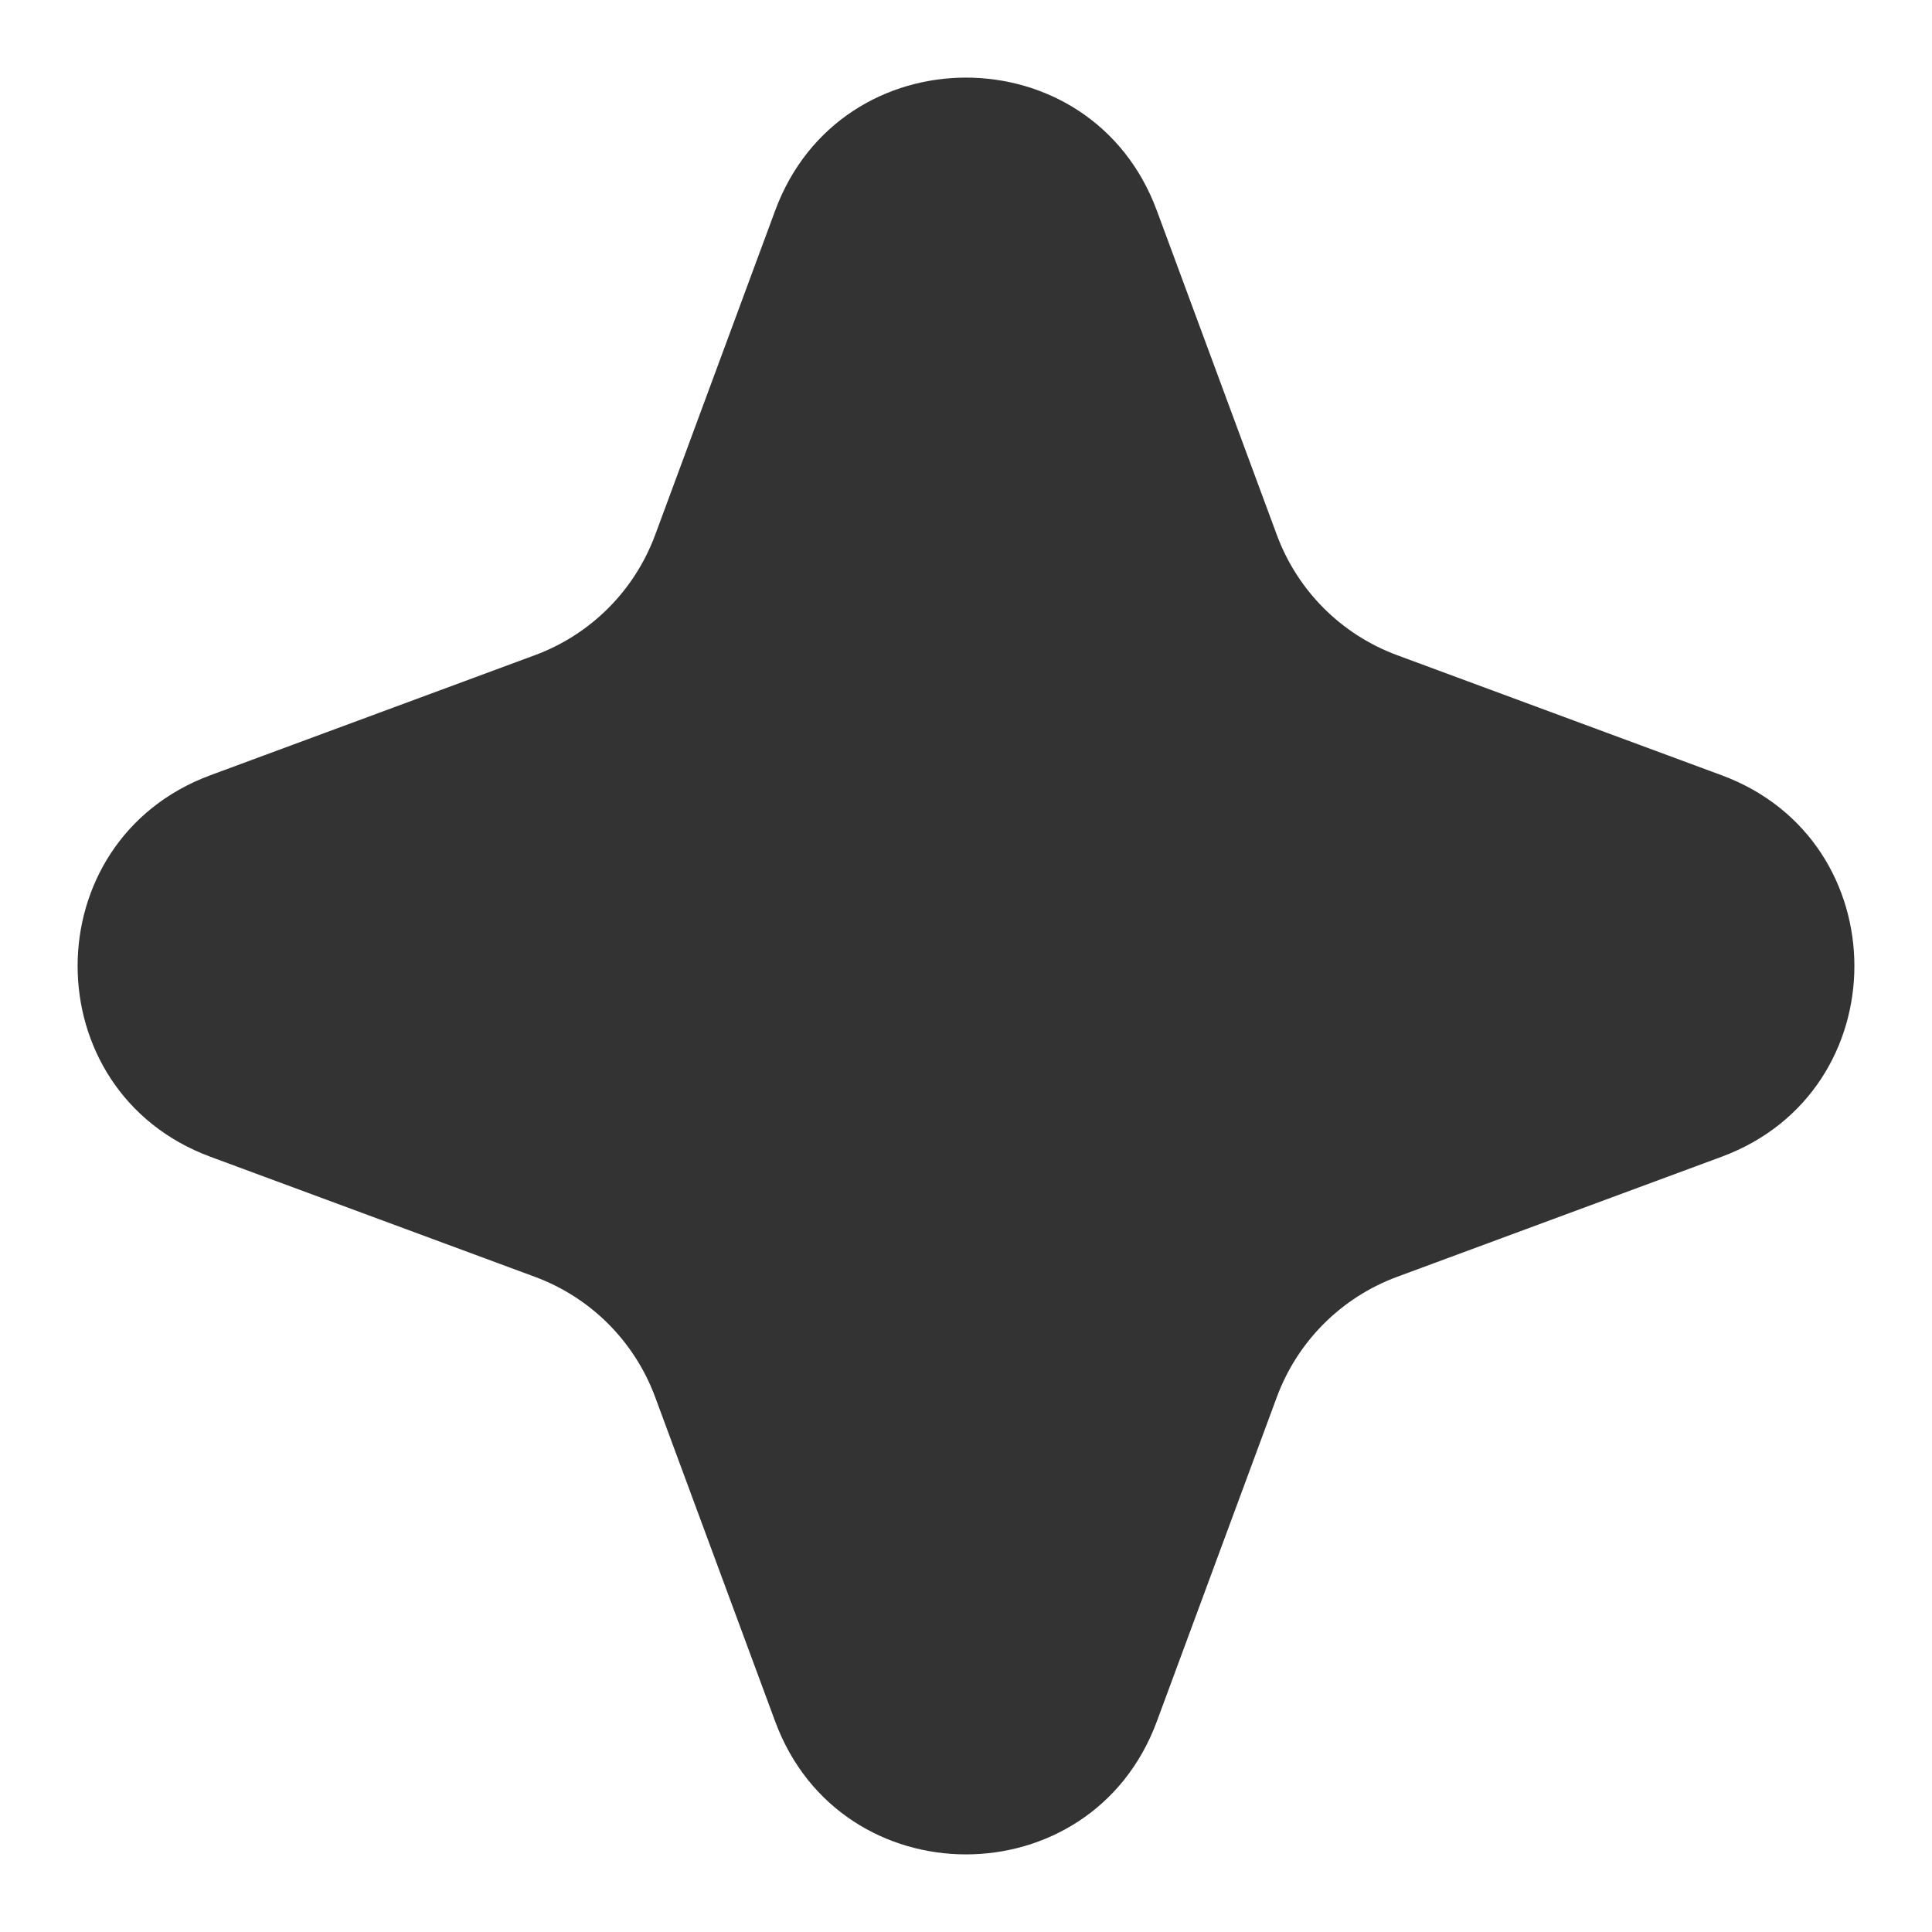
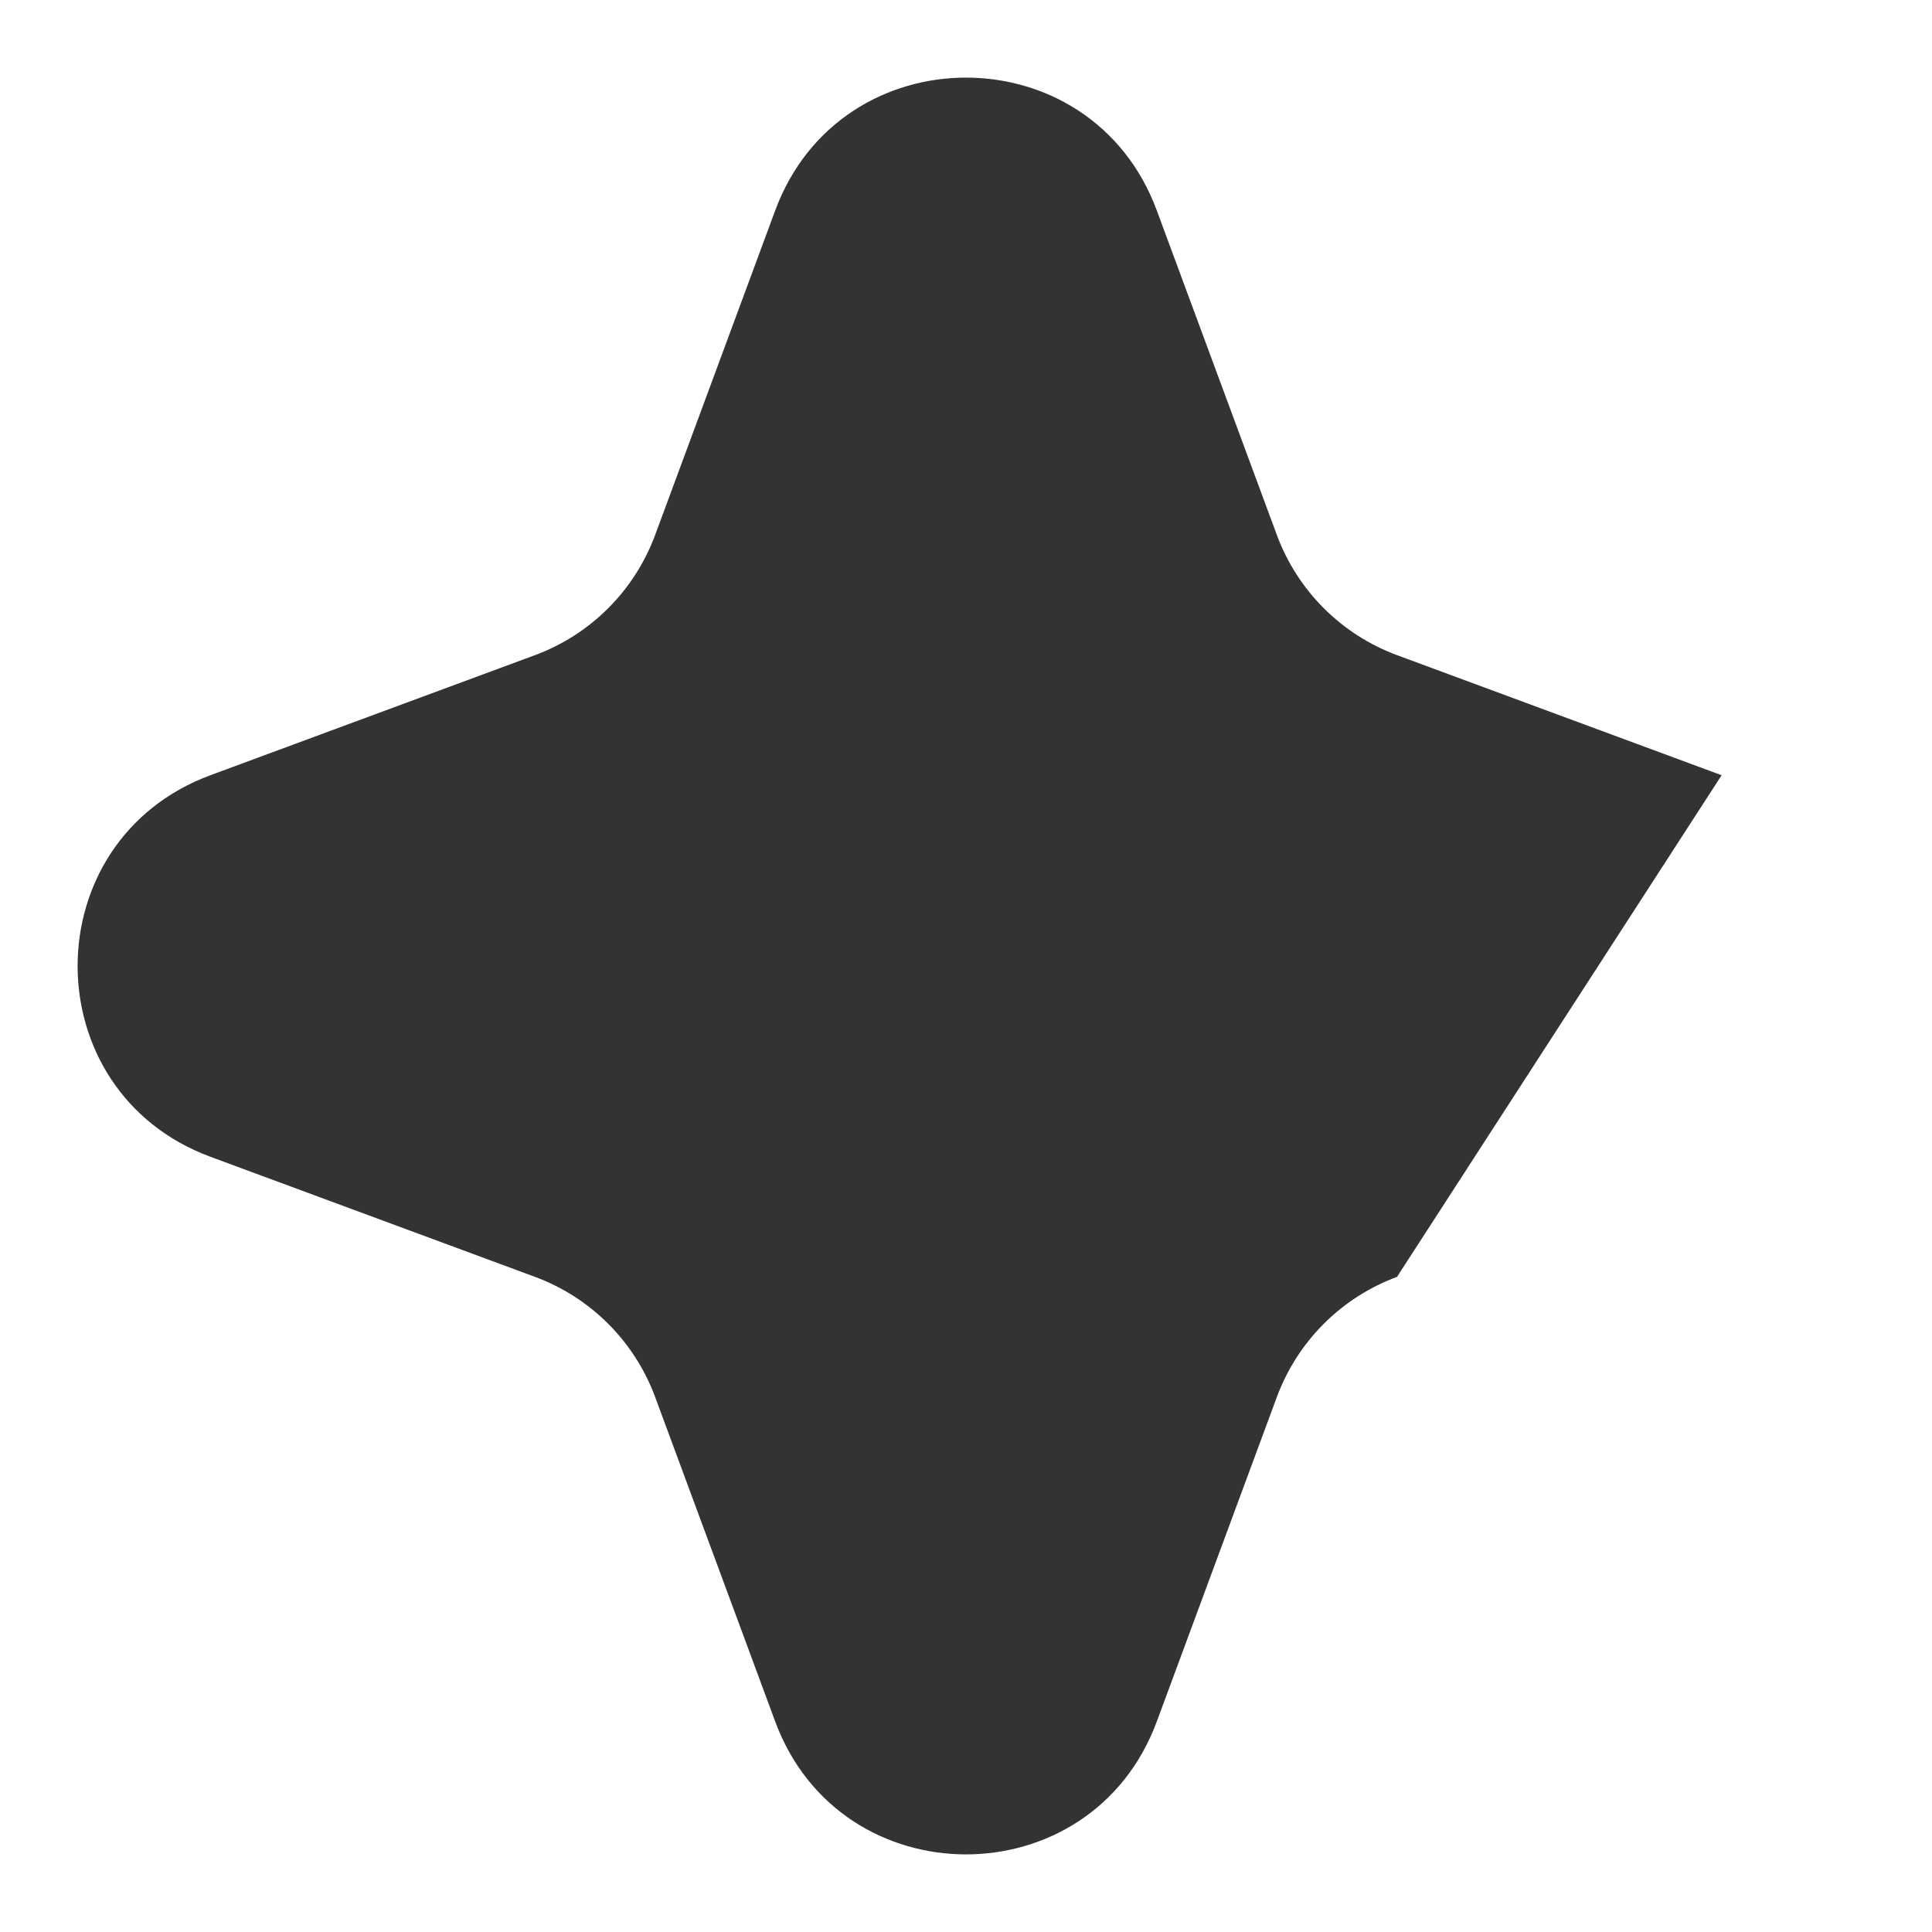
<svg xmlns="http://www.w3.org/2000/svg" width="19" height="19" viewBox="0 0 19 19" fill="none">
-   <path d="M7.624 2.069C8.269 0.328 10.731 0.328 11.376 2.069L12.557 5.261C12.76 5.809 13.191 6.24 13.739 6.443L16.931 7.624C18.672 8.269 18.672 10.731 16.931 11.376L13.739 12.557C13.191 12.76 12.76 13.191 12.557 13.739L11.376 16.931C10.731 18.672 8.269 18.672 7.624 16.931L6.443 13.739C6.24 13.191 5.809 12.76 5.261 12.557L2.069 11.376C0.328 10.731 0.328 8.269 2.069 7.624L5.261 6.443C5.809 6.24 6.24 5.809 6.443 5.261L7.624 2.069Z" fill="#333333" />
+   <path d="M7.624 2.069C8.269 0.328 10.731 0.328 11.376 2.069L12.557 5.261C12.76 5.809 13.191 6.24 13.739 6.443L16.931 7.624L13.739 12.557C13.191 12.76 12.76 13.191 12.557 13.739L11.376 16.931C10.731 18.672 8.269 18.672 7.624 16.931L6.443 13.739C6.24 13.191 5.809 12.76 5.261 12.557L2.069 11.376C0.328 10.731 0.328 8.269 2.069 7.624L5.261 6.443C5.809 6.24 6.24 5.809 6.443 5.261L7.624 2.069Z" fill="#333333" />
</svg>